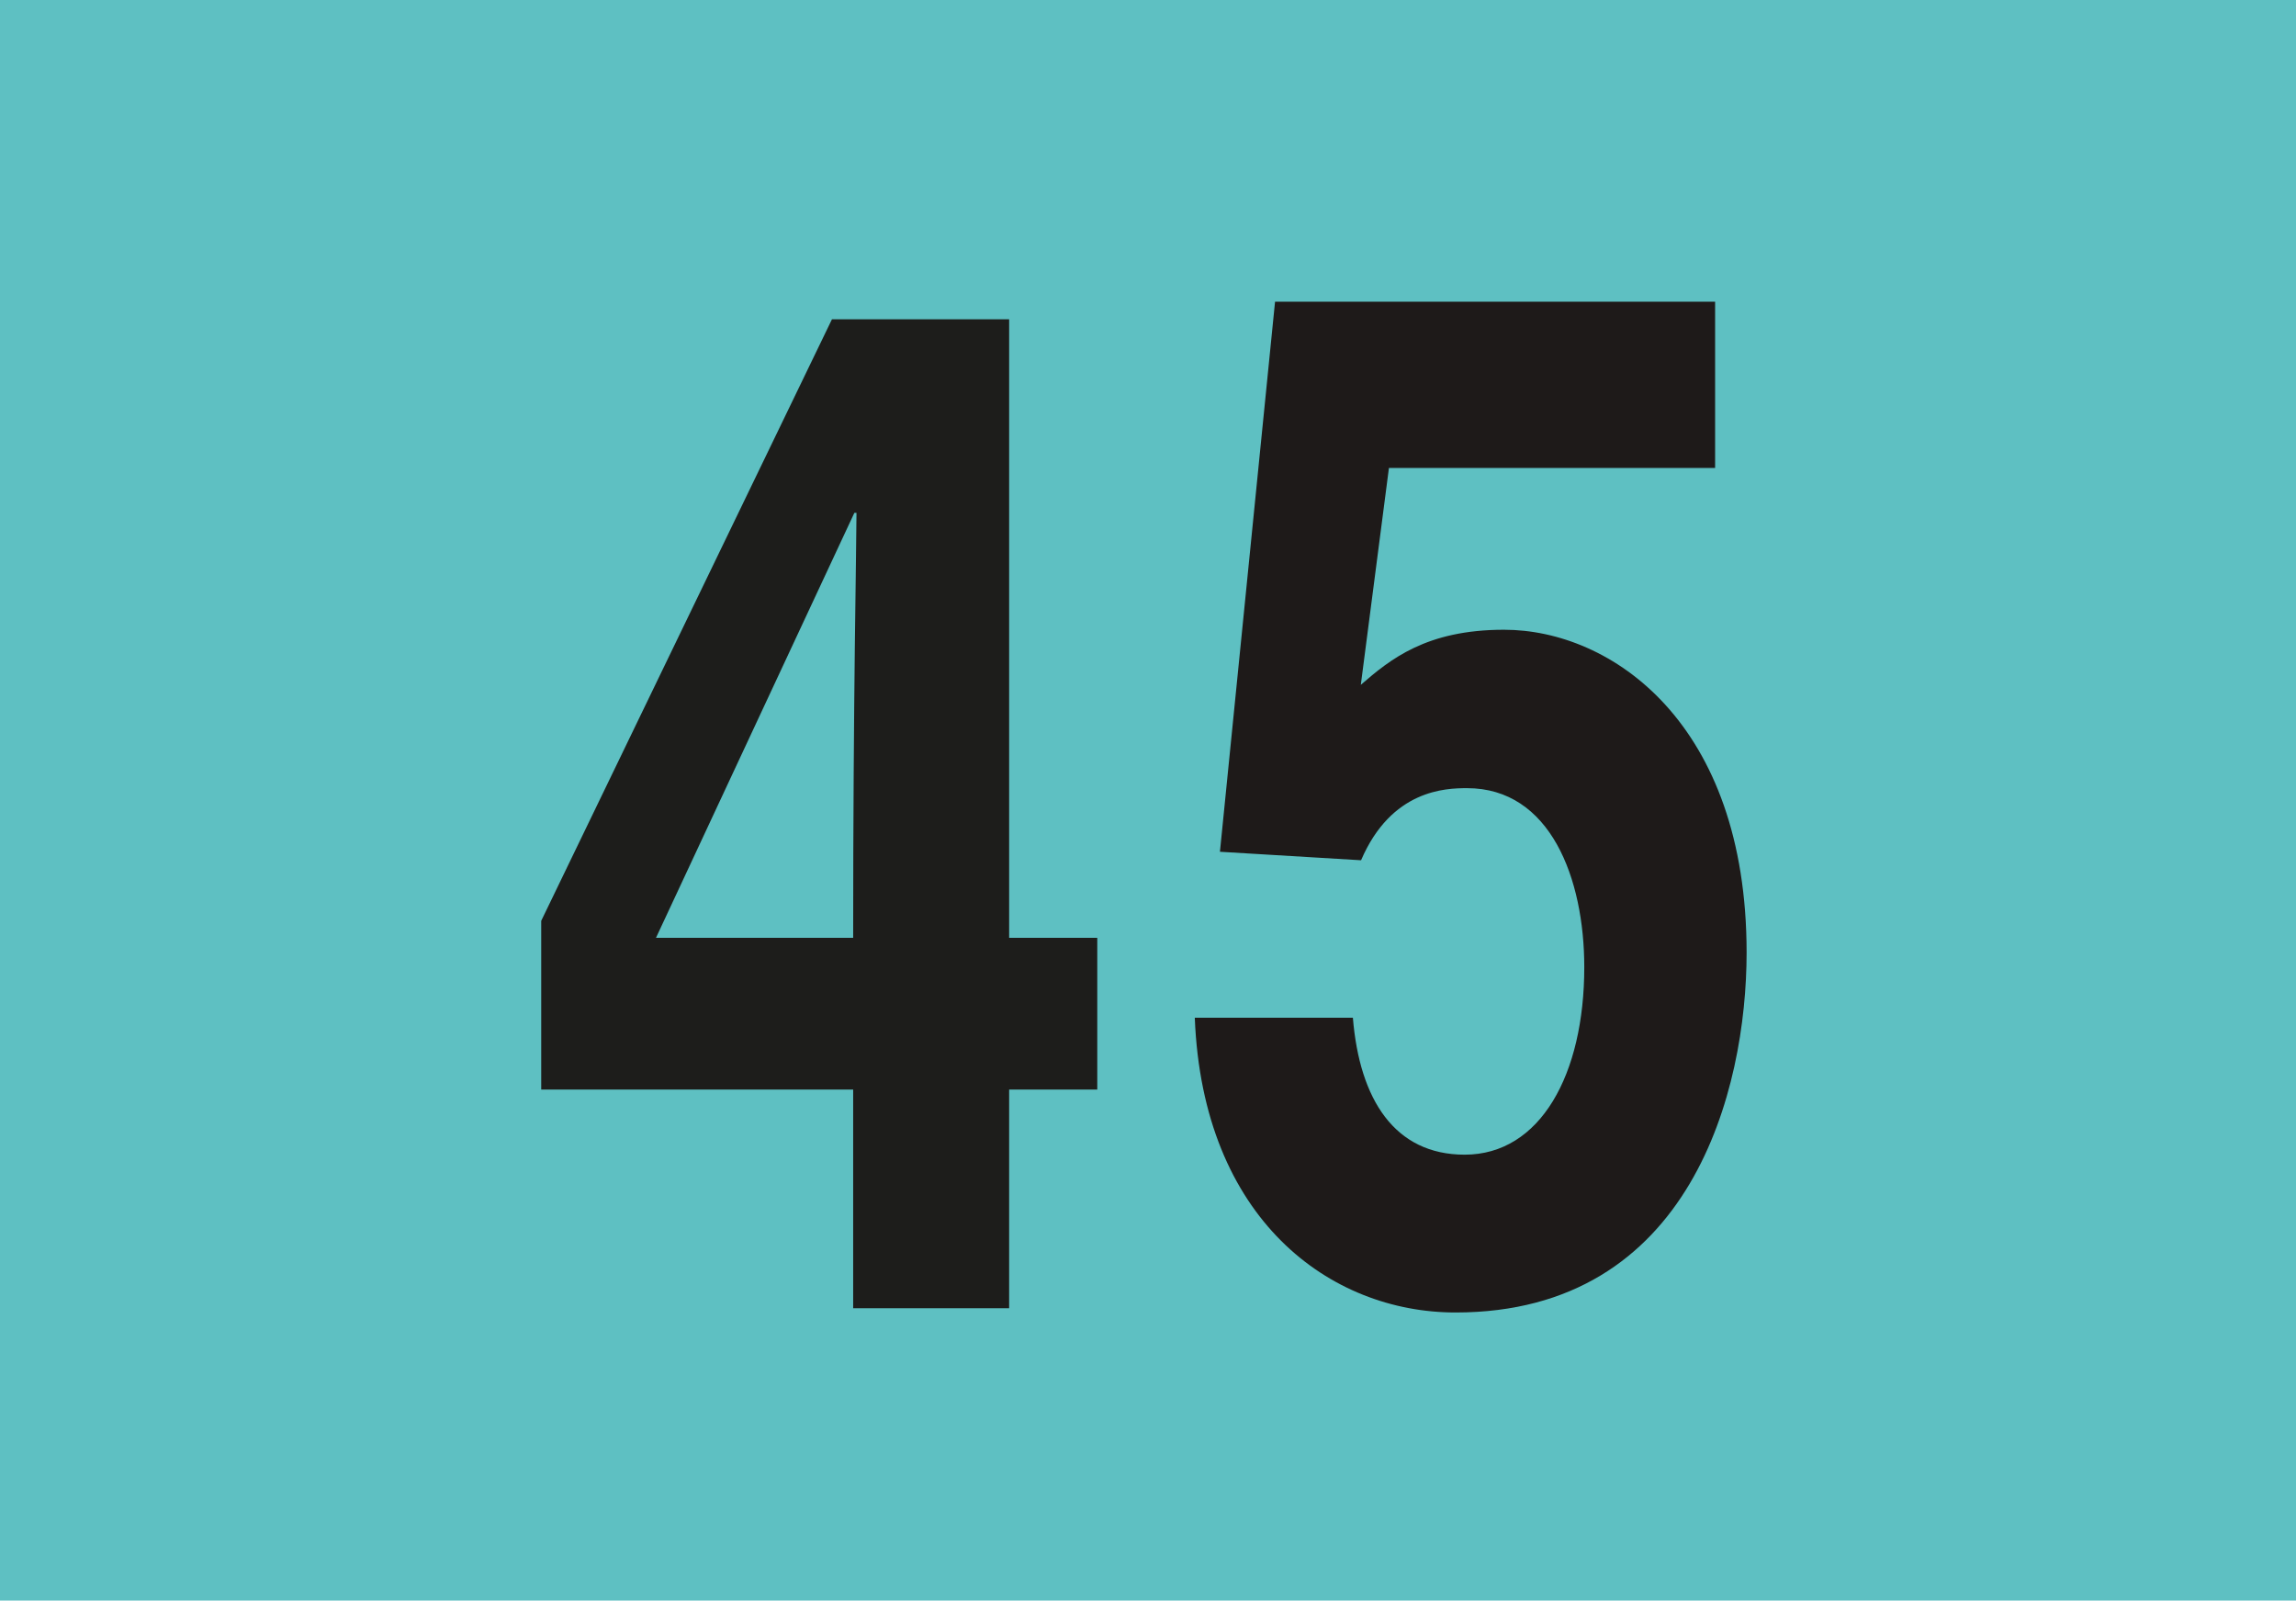
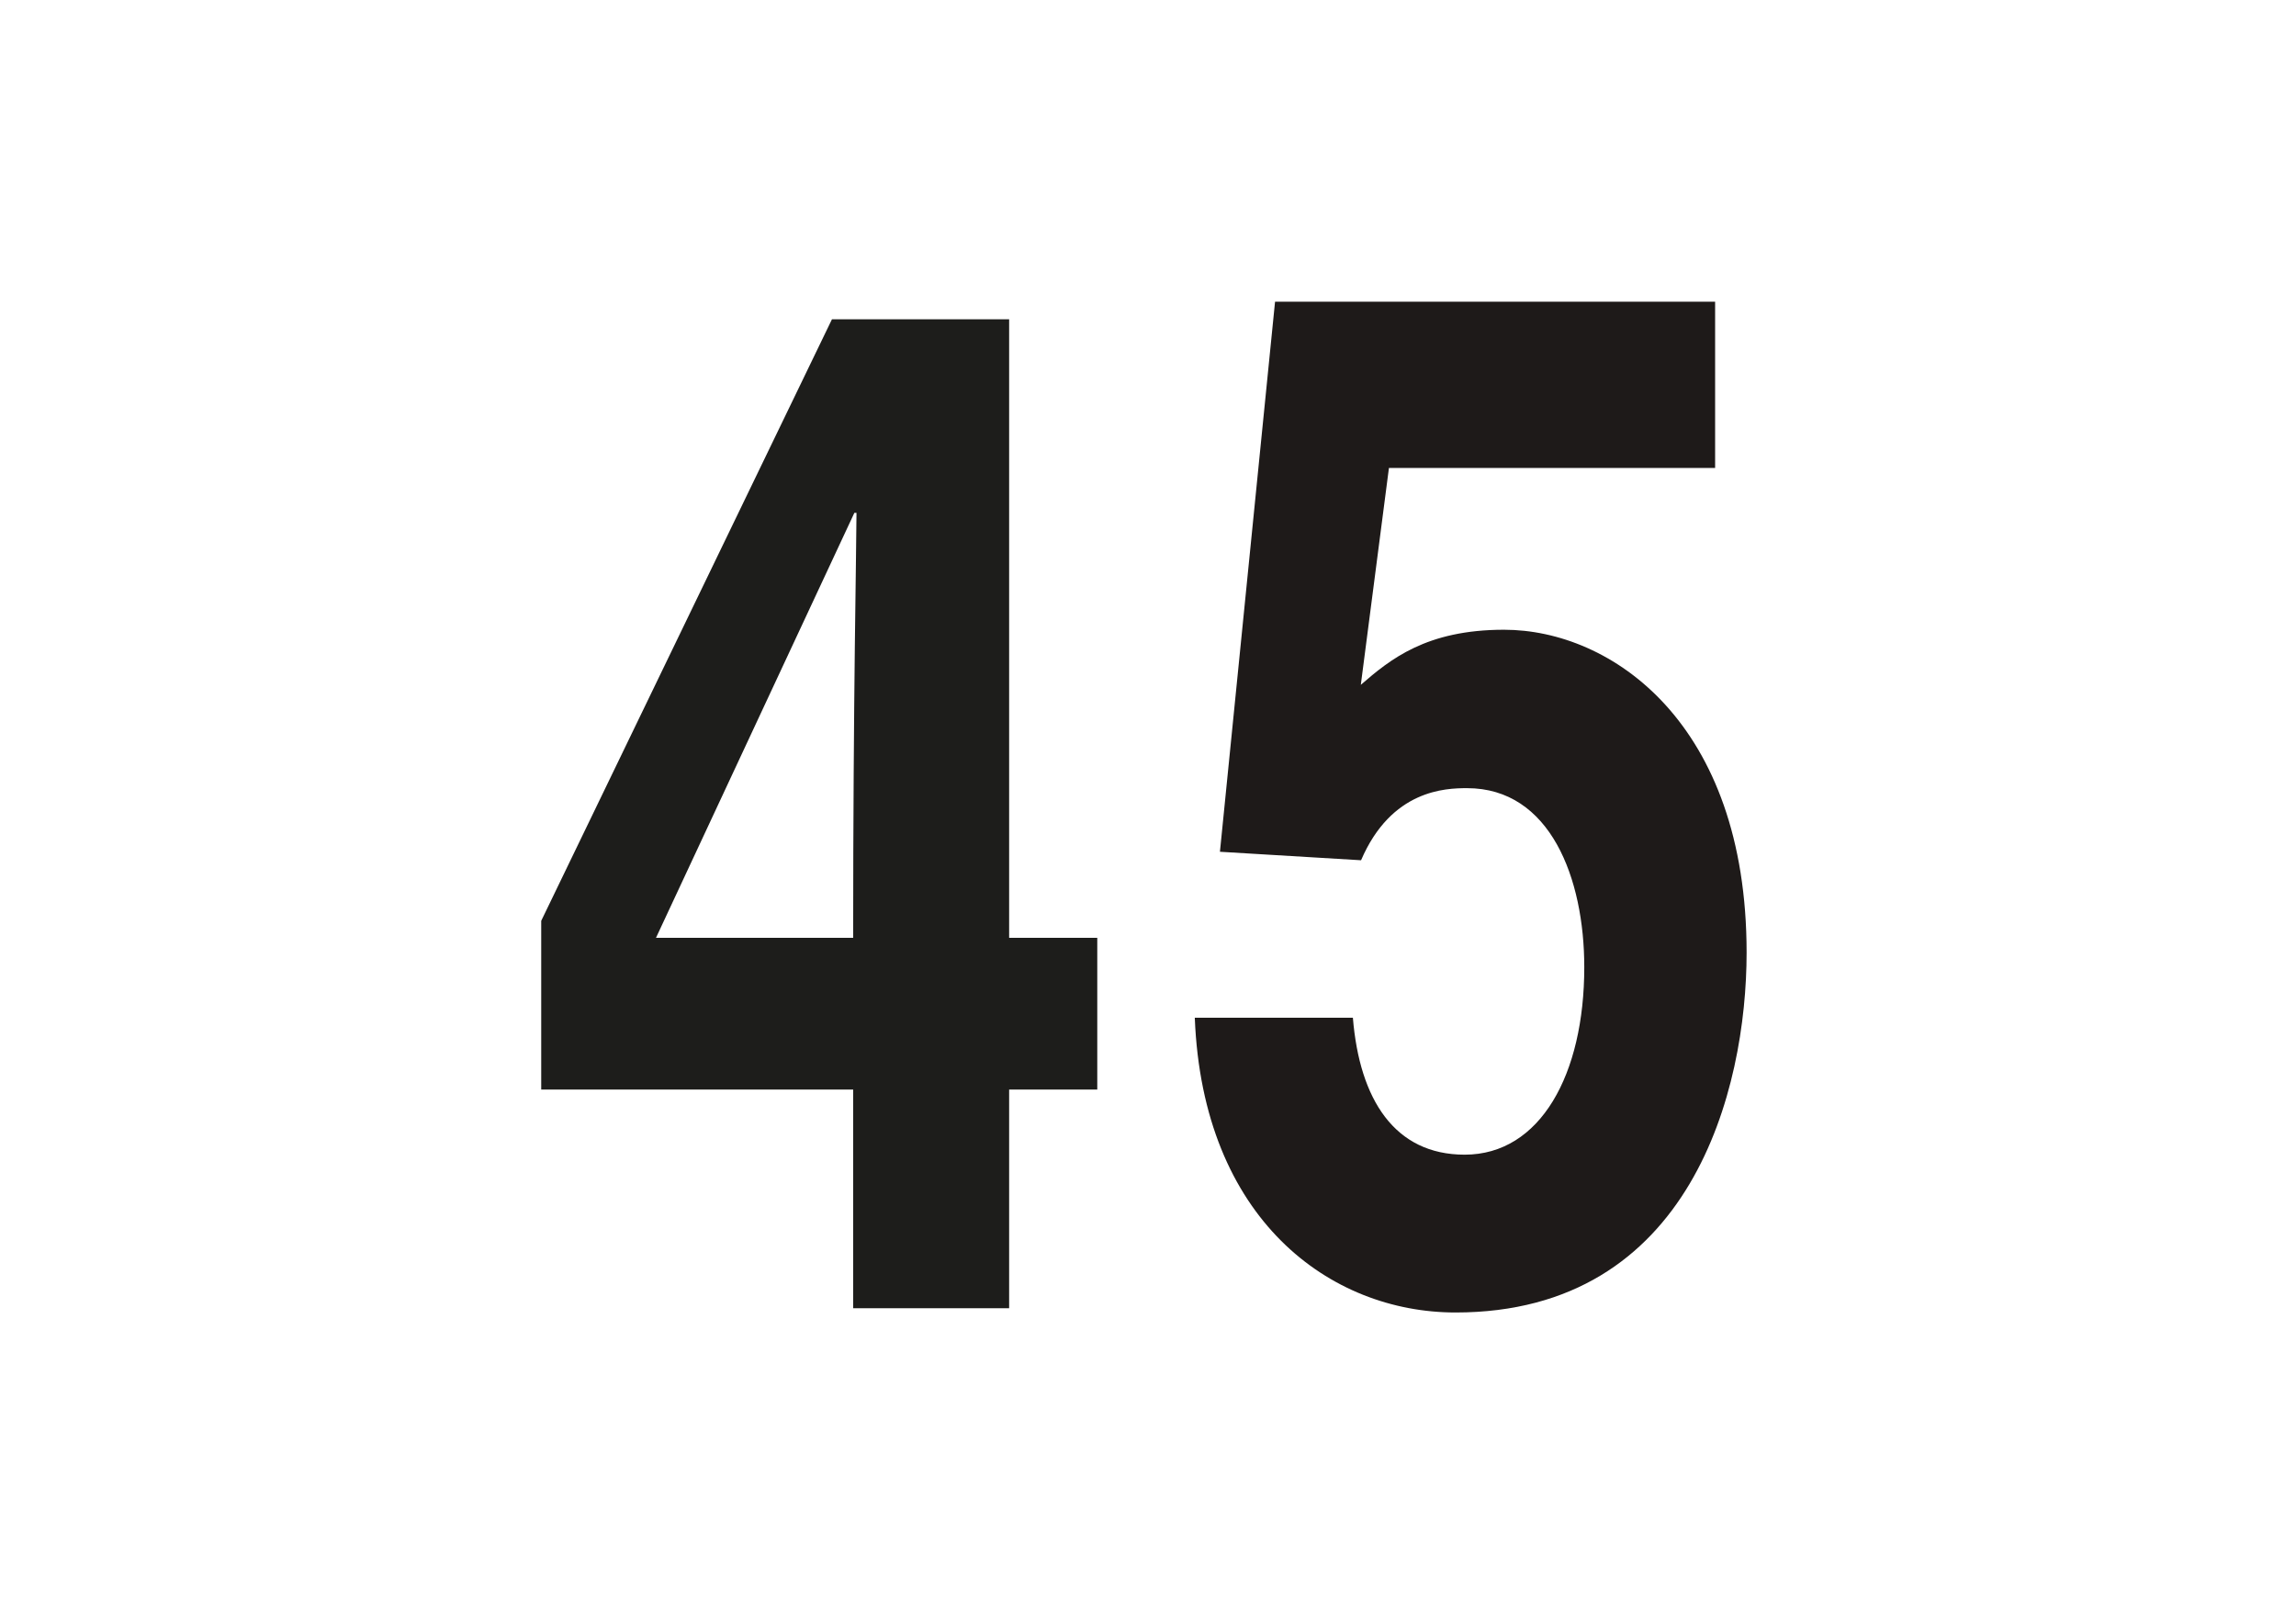
<svg xmlns="http://www.w3.org/2000/svg" viewBox="0 0 75.81 52.84">
  <defs>
    <style>.h{fill:#1e1a19;}.i{fill:#5ec0c2;}.j{fill:#1d1d1b;}</style>
  </defs>
  <g id="a">
-     <rect id="b" class="i" width="75.81" height="52.84" />
-   </g>
+     </g>
  <g id="c">
    <g id="d">
      <path id="e" class="j" d="M36.23,35.97h-2.91v7.22h-5.15v-7.22h-10.3v-5.57L27.47,10.54h5.85V30.96h2.91v5.01Zm-8.06-5.01c0-7.91,.11-13.01,.11-14.03h-.07l-6.55,14.03h6.51Z" />
    </g>
    <g id="f">
      <path id="g" class="h" d="M44.93,22.61c.97-.84,2.16-1.82,4.73-1.82,3.54,0,8.01,3.07,8.01,10.66,0,4.52-1.82,11.88-9.61,11.88-4.14,0-8.35-3.07-8.61-9.73h5.22c.22,2.7,1.38,4.52,3.69,4.52,2.5,0,3.95-2.65,3.95-6.19,0-2.93-1.12-5.91-3.87-5.91-.71,0-2.5,.05-3.5,2.38l-4.66-.28,1.82-18.16h14.53v5.49h-10.77l-.93,7.17Z" />
    </g>
  </g>
</svg>